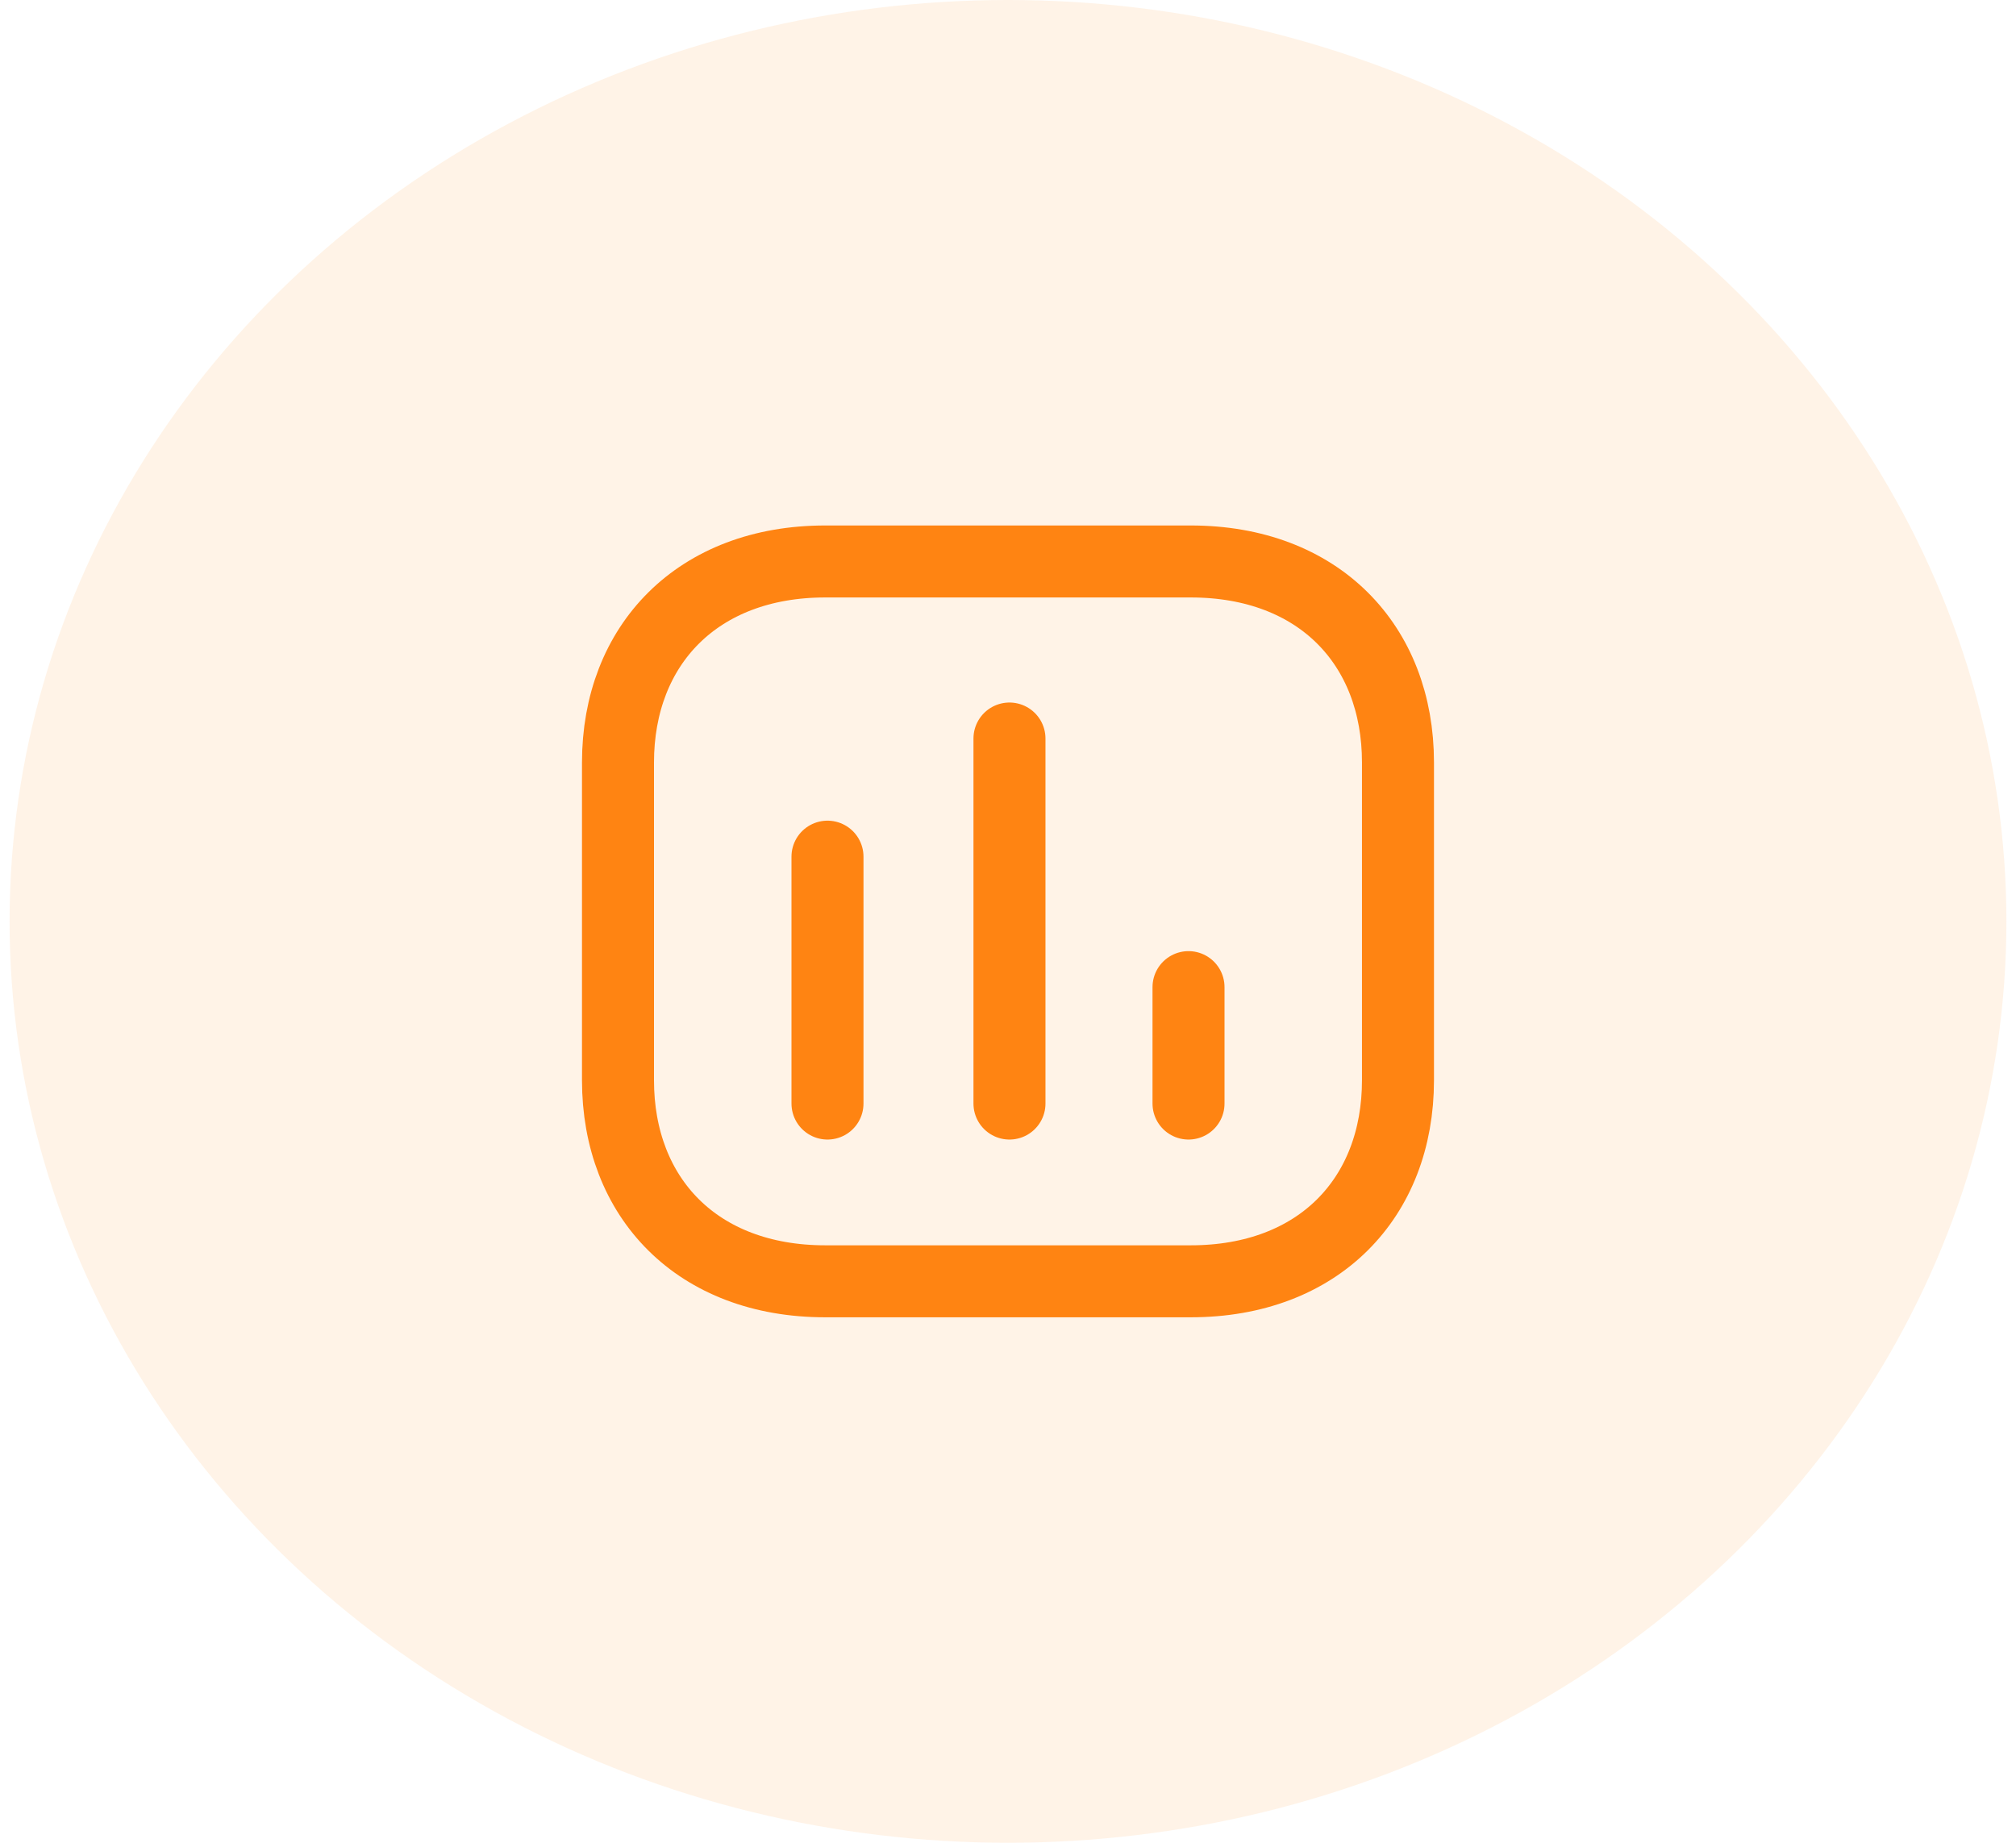
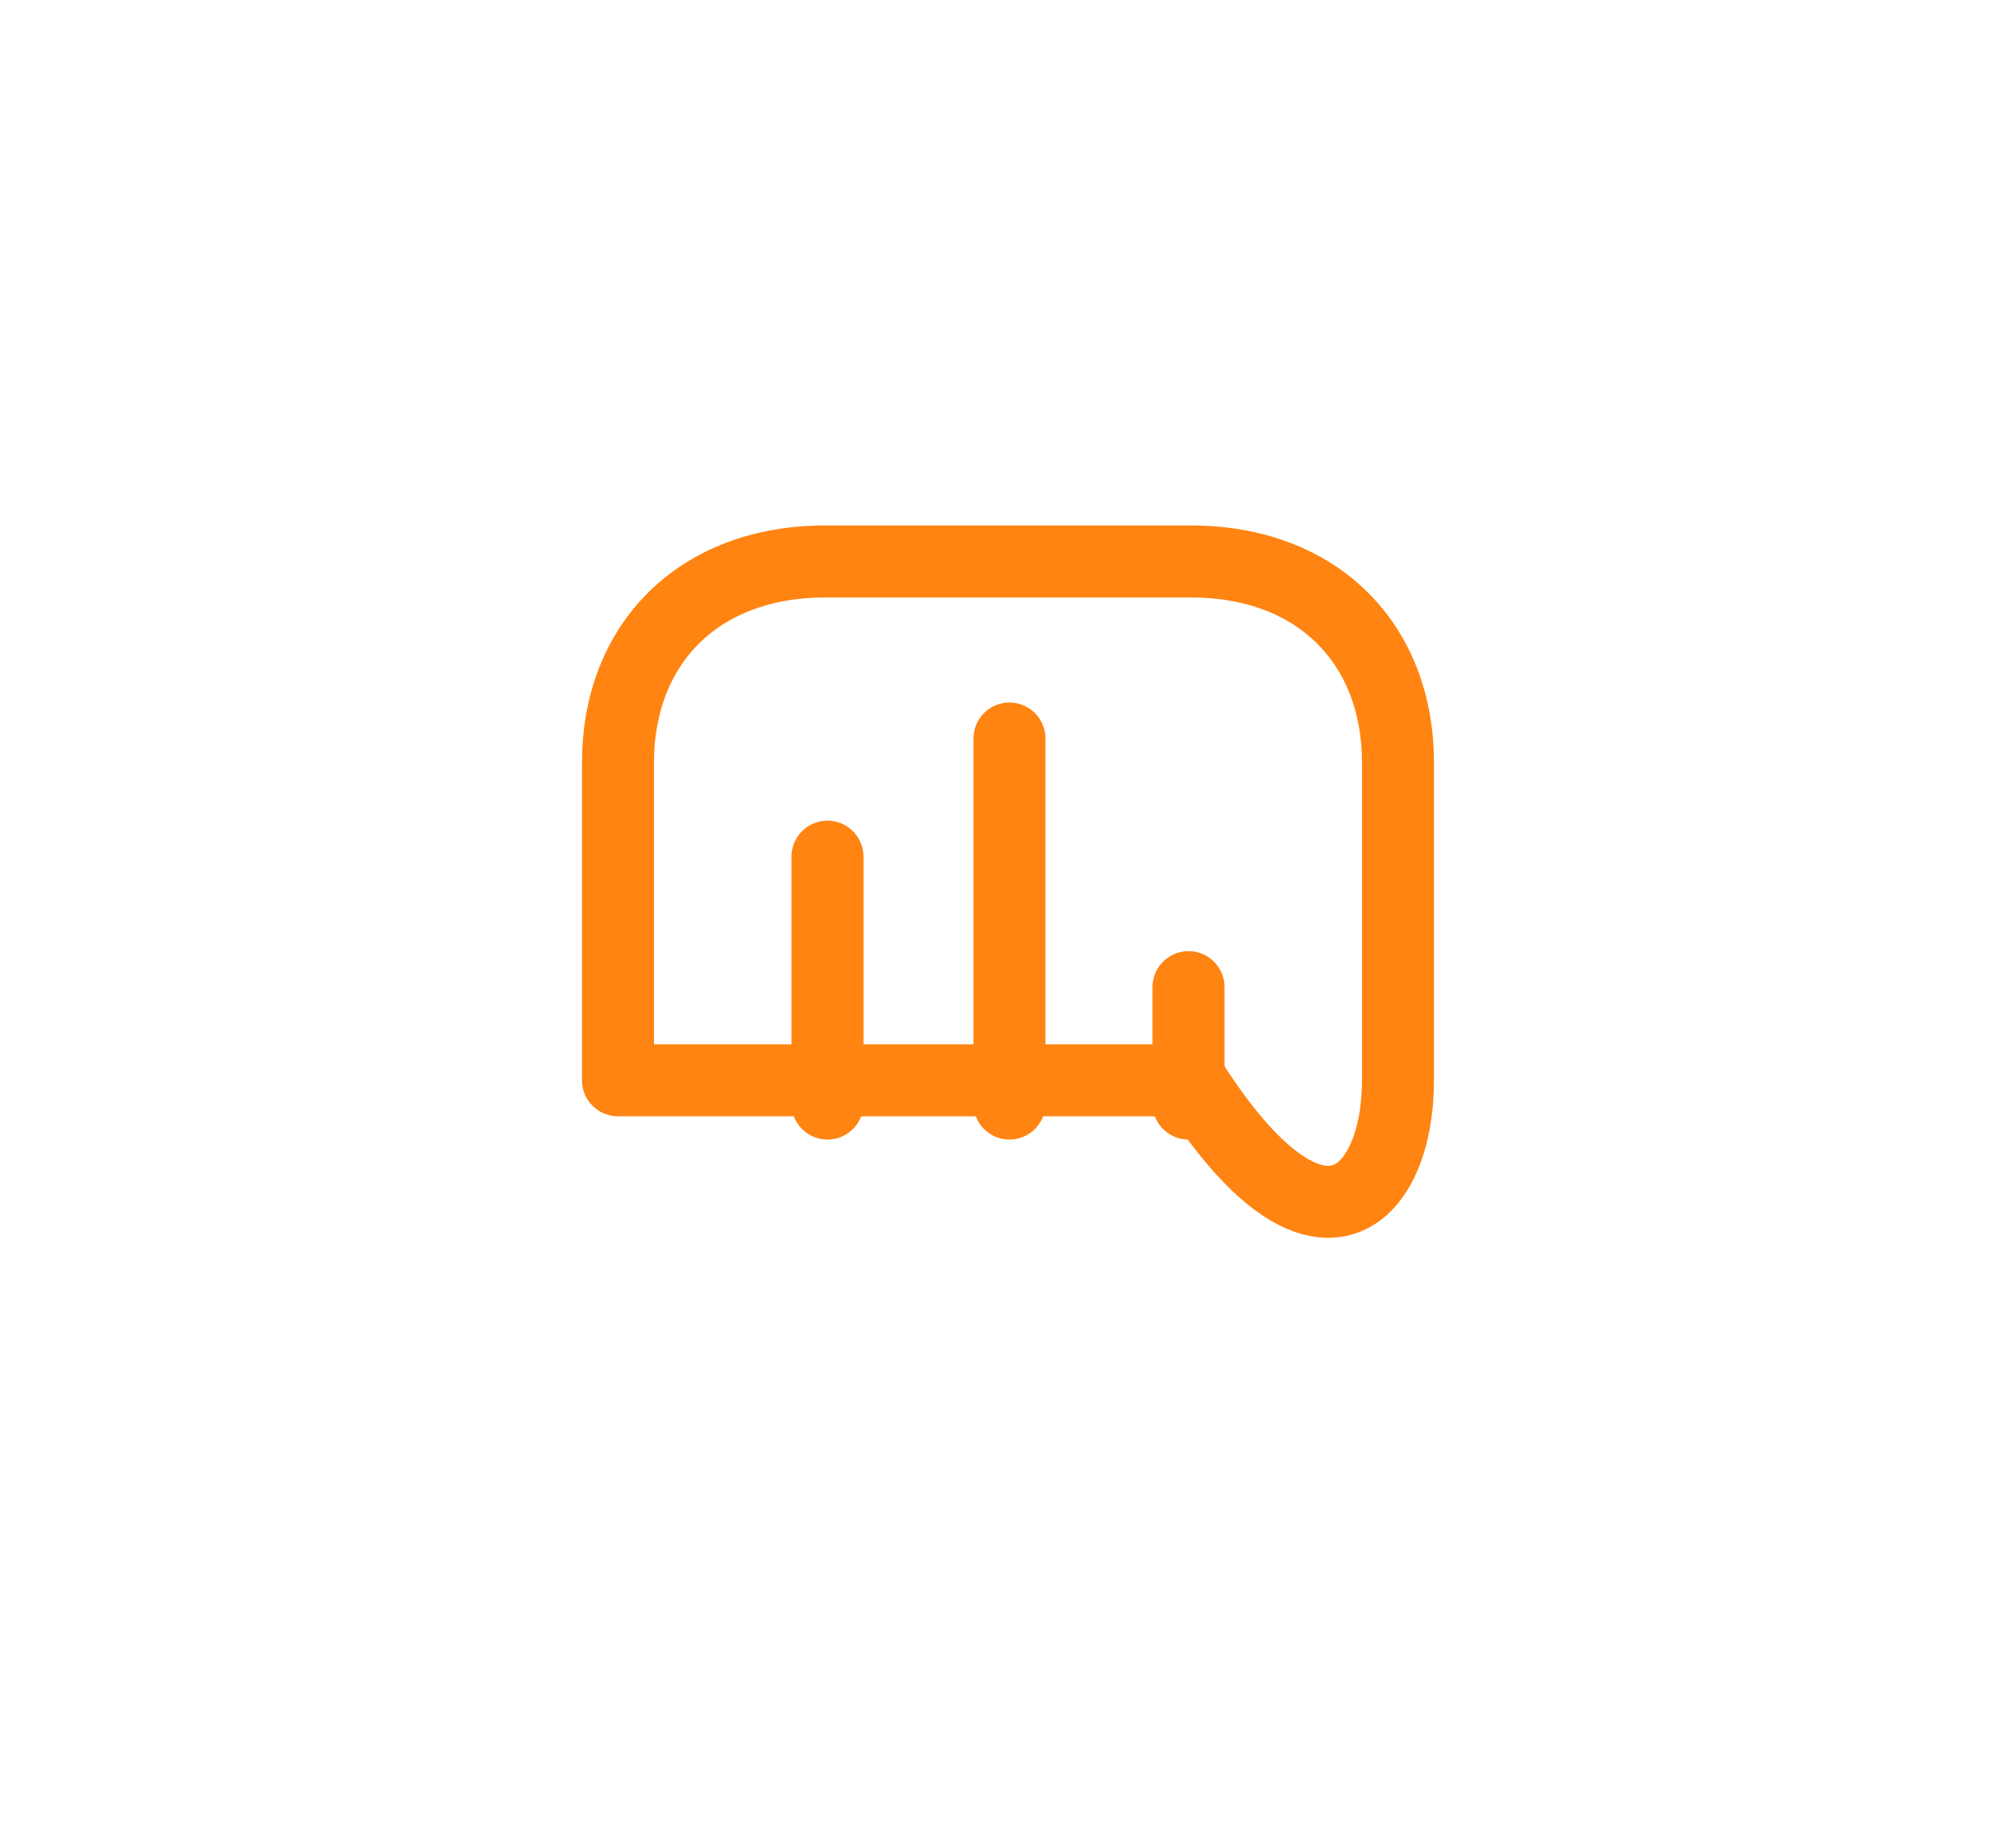
<svg xmlns="http://www.w3.org/2000/svg" width="70" height="64" viewBox="0 0 70 64" fill="none">
-   <ellipse opacity="0.1" cx="35" cy="32" rx="34.667" ry="32" fill="#FF8412" />
  <path d="M28.732 29.752V38.327" stroke="#FF8412" stroke-width="2.5" stroke-linecap="round" stroke-linejoin="round" />
  <path d="M35.051 25.649V38.327" stroke="#FF8412" stroke-width="2.5" stroke-linecap="round" stroke-linejoin="round" />
  <path d="M41.268 34.283V38.327" stroke="#FF8412" stroke-width="2.5" stroke-linecap="round" stroke-linejoin="round" />
-   <path fill-rule="evenodd" clip-rule="evenodd" d="M41.345 19.5H28.654C24.231 19.5 21.458 22.39 21.458 26.481V37.519C21.458 41.61 24.218 44.5 28.654 44.5H41.345C45.781 44.5 48.541 41.61 48.541 37.519V26.481C48.541 22.39 45.781 19.5 41.345 19.5Z" stroke="#FF8412" stroke-width="2.5" stroke-linecap="round" stroke-linejoin="round" />
+   <path fill-rule="evenodd" clip-rule="evenodd" d="M41.345 19.5H28.654C24.231 19.5 21.458 22.39 21.458 26.481V37.519H41.345C45.781 44.5 48.541 41.61 48.541 37.519V26.481C48.541 22.39 45.781 19.5 41.345 19.5Z" stroke="#FF8412" stroke-width="2.5" stroke-linecap="round" stroke-linejoin="round" />
</svg>